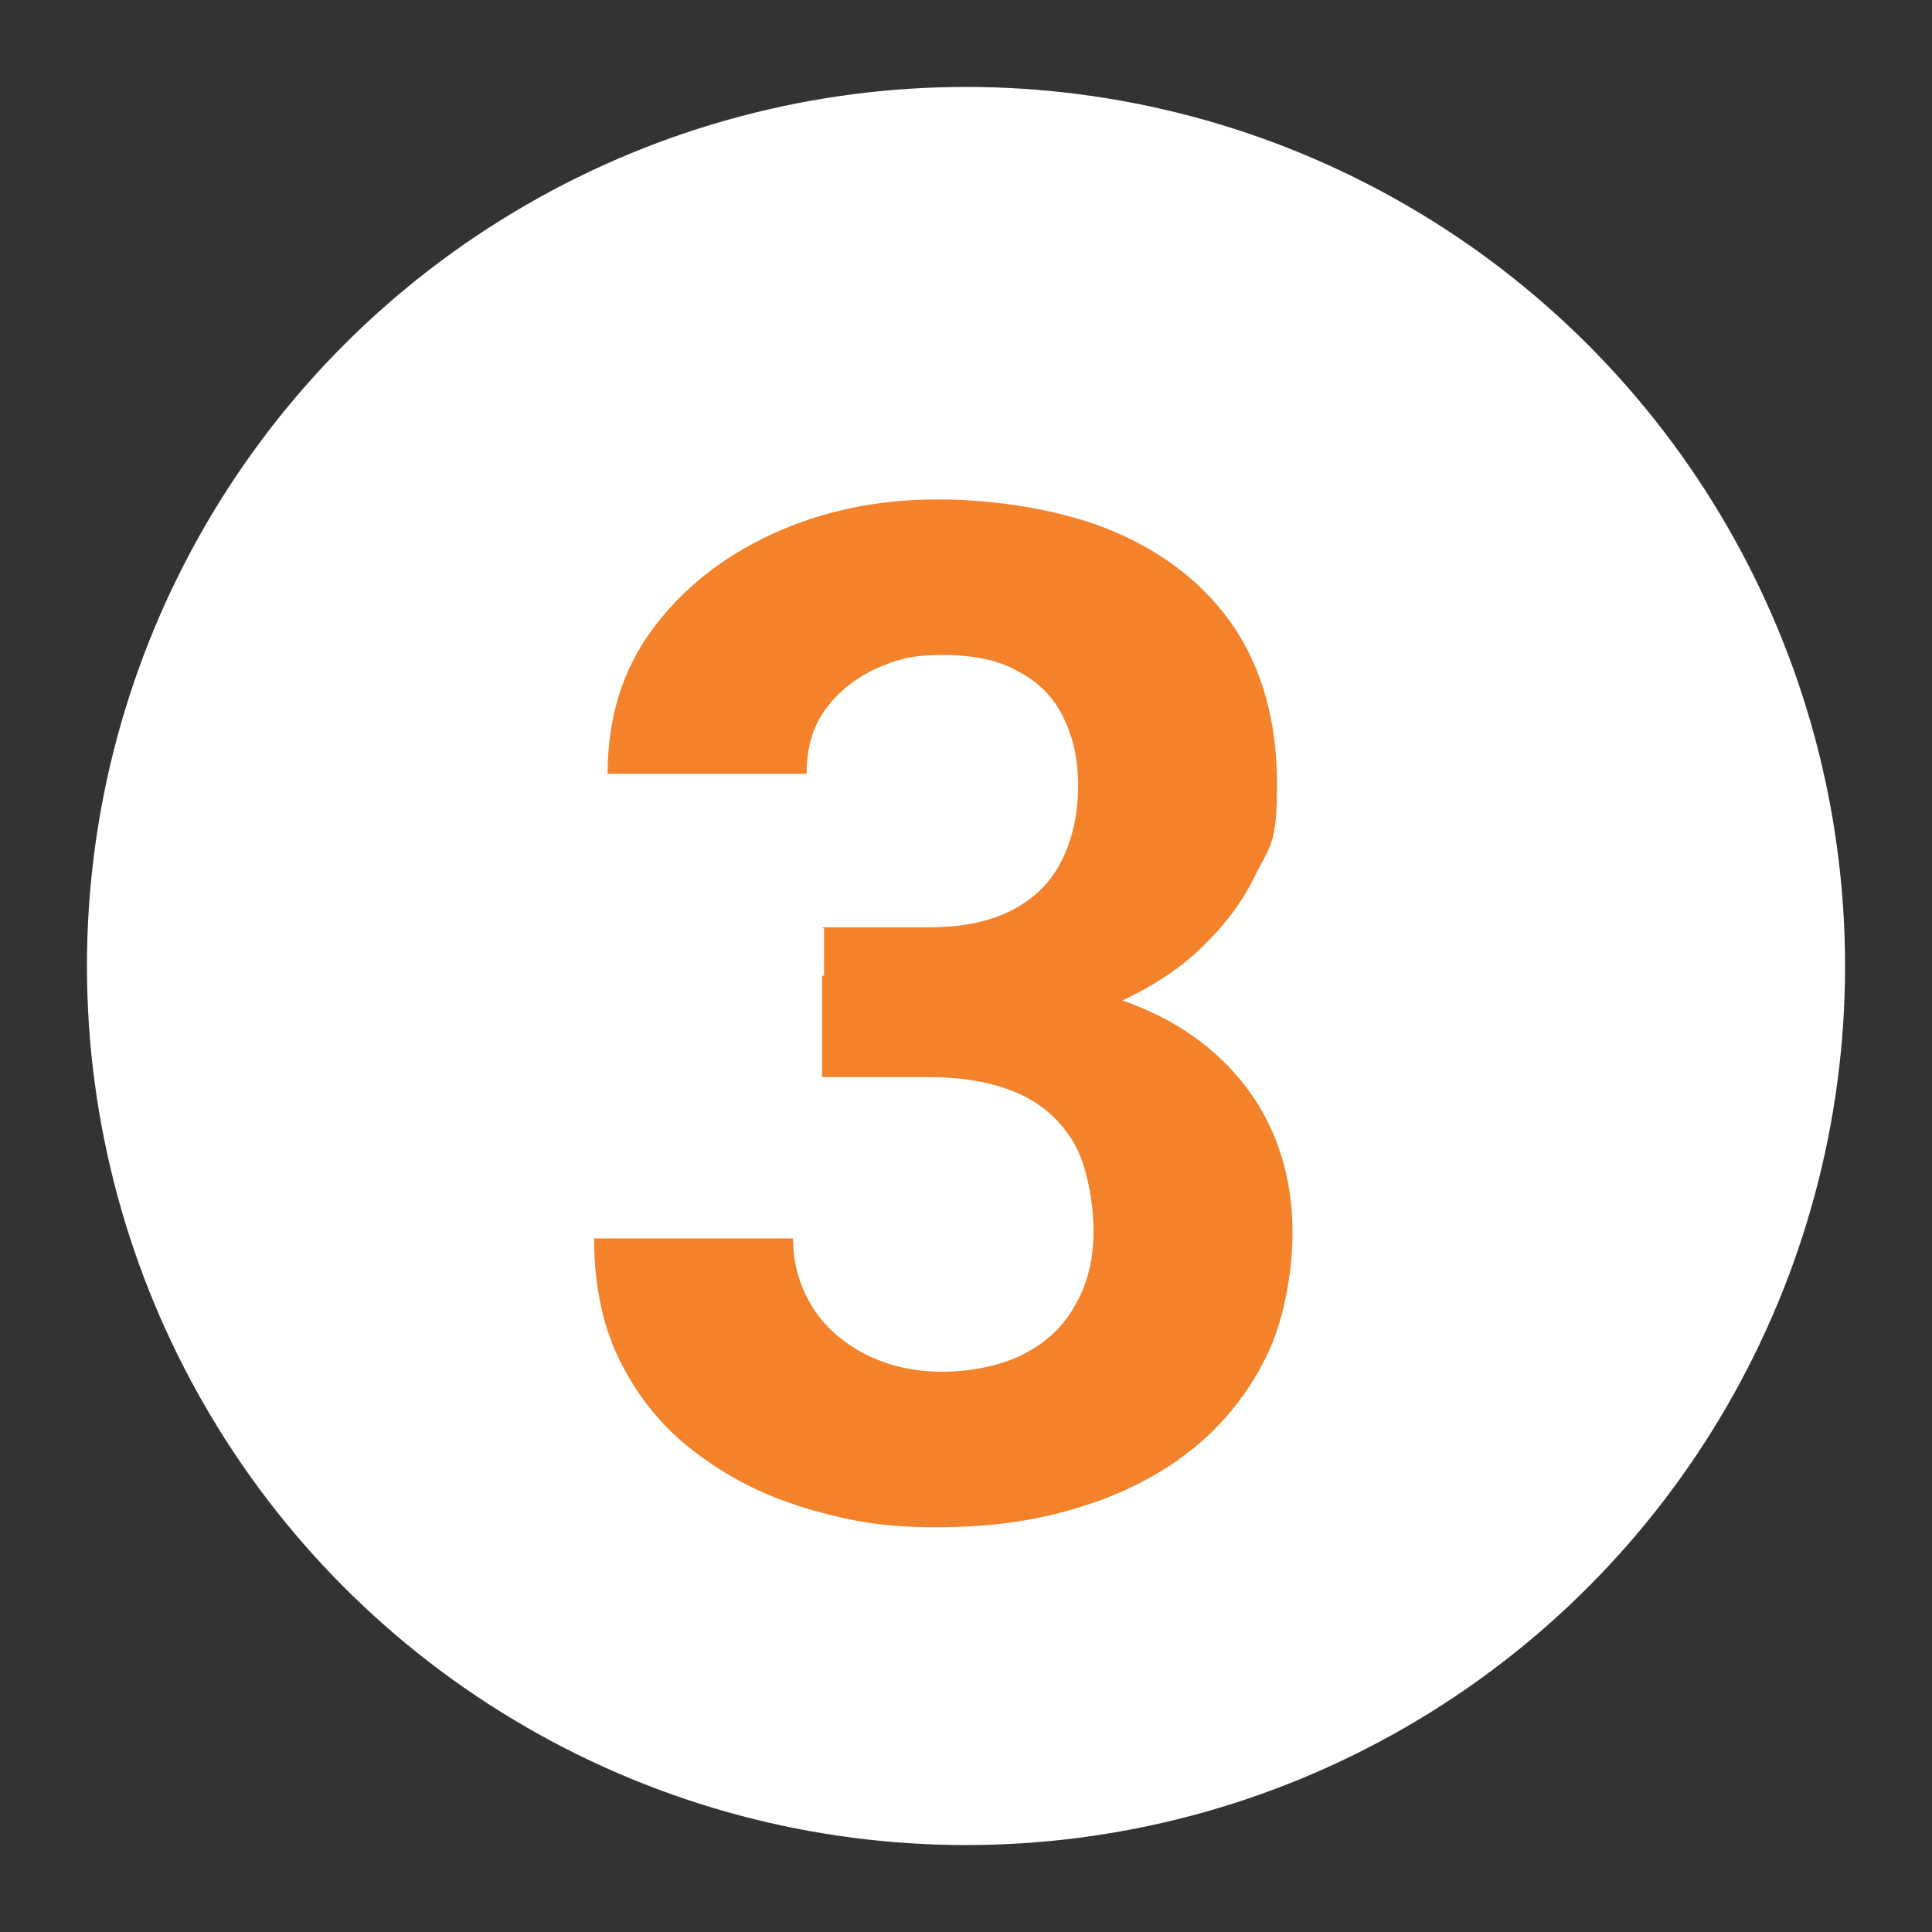
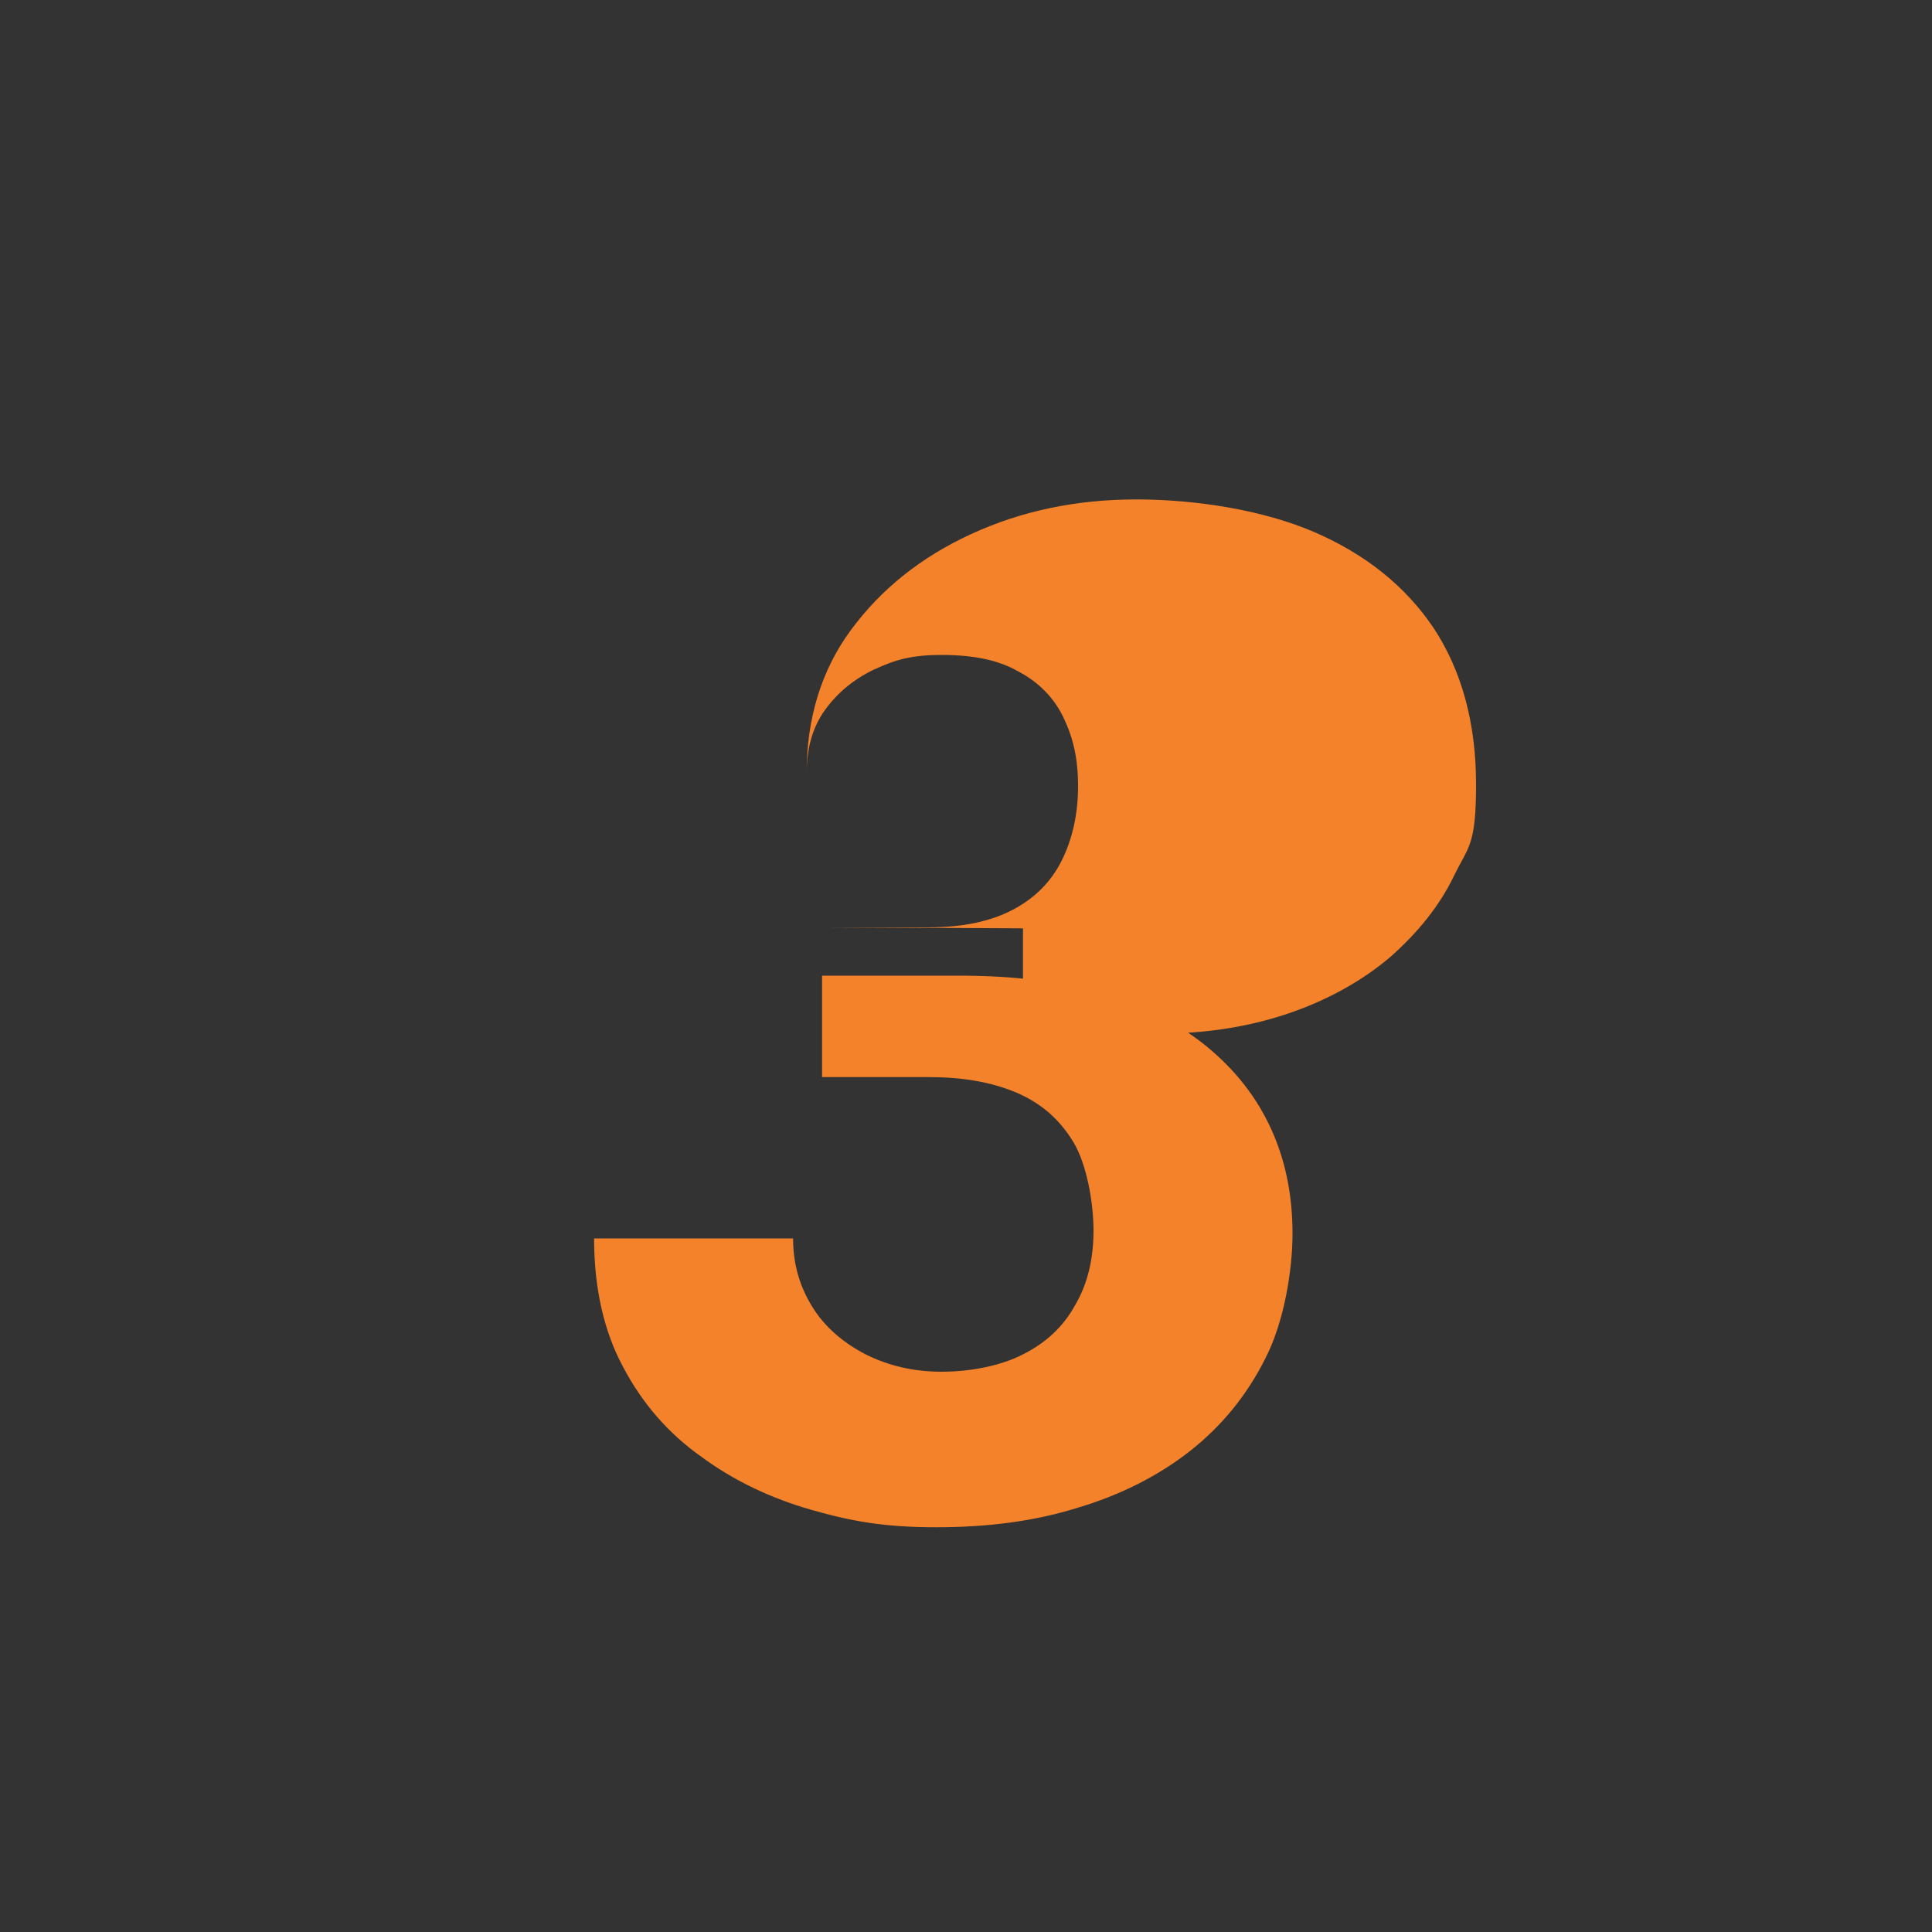
<svg xmlns="http://www.w3.org/2000/svg" id="Livello_1" version="1.1" viewBox="0 0 200 200">
  <rect x="0" y="0" width="200" height="200" fill="#333333" stroke="none" />
  <defs>
    <style>
      .st0 {
        fill: #fff;
      }

      .st1 {
        fill: #f4822a;
      }

      .st2 {
        isolation: isolate;
      }
    </style>
  </defs>
-   <circle class="st0" cx="100" cy="100" r="91" />
  <g class="st2">
    <g class="st2">
      <g class="st2">
-         <path class="st1" d="M85.1,111.6v-10.6h14.2c5.7,0,10.6.6,14.9,1.9s7.9,3.1,10.8,5.5c2.9,2.4,5.1,5.2,6.6,8.5,1.5,3.3,2.2,6.9,2.2,10.8s-.9,9.2-2.8,12.9c-1.9,3.8-4.5,7-7.8,9.6-3.3,2.6-7.3,4.6-11.7,5.9-4.5,1.4-9.3,2-14.6,2s-8.7-.6-12.9-1.8-8-3-11.4-5.5c-3.4-2.4-6.1-5.5-8.1-9.3-2-3.7-3-8.2-3-13.3h20.6c0,2.7.7,5,2,7.1,1.3,2.1,3.2,3.7,5.5,4.9,2.4,1.2,5,1.8,7.9,1.8s6.1-.6,8.4-1.8c2.4-1.2,4.2-2.9,5.4-5.1,1.3-2.2,1.9-4.8,1.9-7.7s-.7-6.9-2.1-9.2c-1.4-2.3-3.3-4-5.9-5.1-2.6-1.1-5.6-1.6-9.1-1.6h-11ZM85.1,96h11c3.5,0,6.4-.6,8.7-1.8,2.3-1.2,4-2.9,5.1-5.1,1.1-2.2,1.7-4.8,1.7-7.7s-.5-5-1.5-7.1c-1-2.1-2.6-3.7-4.7-4.8-2.1-1.2-4.7-1.7-7.9-1.7s-4.8.5-7,1.5c-2.1,1-3.8,2.4-5.1,4.2s-1.9,4-1.9,6.6h-20.6c0-5.7,1.5-10.7,4.6-14.9,3.1-4.2,7.2-7.5,12.4-9.9,5.2-2.4,10.9-3.6,17.1-3.6s13.2,1.1,18.5,3.4c5.3,2.3,9.4,5.6,12.3,9.9,2.9,4.4,4.4,9.8,4.4,16.2s-.8,6.4-2.3,9.5c-1.5,3.1-3.7,5.8-6.5,8.3-2.8,2.4-6.3,4.4-10.3,5.8-4,1.4-8.6,2.2-13.6,2.2h-14.2v-10.9Z" />
+         <path class="st1" d="M85.1,111.6v-10.6h14.2c5.7,0,10.6.6,14.9,1.9s7.9,3.1,10.8,5.5c2.9,2.4,5.1,5.2,6.6,8.5,1.5,3.3,2.2,6.9,2.2,10.8s-.9,9.2-2.8,12.9c-1.9,3.8-4.5,7-7.8,9.6-3.3,2.6-7.3,4.6-11.7,5.9-4.5,1.4-9.3,2-14.6,2s-8.7-.6-12.9-1.8-8-3-11.4-5.5c-3.4-2.4-6.1-5.5-8.1-9.3-2-3.7-3-8.2-3-13.3h20.6c0,2.7.7,5,2,7.1,1.3,2.1,3.2,3.7,5.5,4.9,2.4,1.2,5,1.8,7.9,1.8s6.1-.6,8.4-1.8c2.4-1.2,4.2-2.9,5.4-5.1,1.3-2.2,1.9-4.8,1.9-7.7s-.7-6.9-2.1-9.2c-1.4-2.3-3.3-4-5.9-5.1-2.6-1.1-5.6-1.6-9.1-1.6h-11ZM85.1,96h11c3.5,0,6.4-.6,8.7-1.8,2.3-1.2,4-2.9,5.1-5.1,1.1-2.2,1.7-4.8,1.7-7.7s-.5-5-1.5-7.1c-1-2.1-2.6-3.7-4.7-4.8-2.1-1.2-4.7-1.7-7.9-1.7s-4.8.5-7,1.5c-2.1,1-3.8,2.4-5.1,4.2s-1.9,4-1.9,6.6c0-5.7,1.5-10.7,4.6-14.9,3.1-4.2,7.2-7.5,12.4-9.9,5.2-2.4,10.9-3.6,17.1-3.6s13.2,1.1,18.5,3.4c5.3,2.3,9.4,5.6,12.3,9.9,2.9,4.4,4.4,9.8,4.4,16.2s-.8,6.4-2.3,9.5c-1.5,3.1-3.7,5.8-6.5,8.3-2.8,2.4-6.3,4.4-10.3,5.8-4,1.4-8.6,2.2-13.6,2.2h-14.2v-10.9Z" />
      </g>
    </g>
  </g>
</svg>